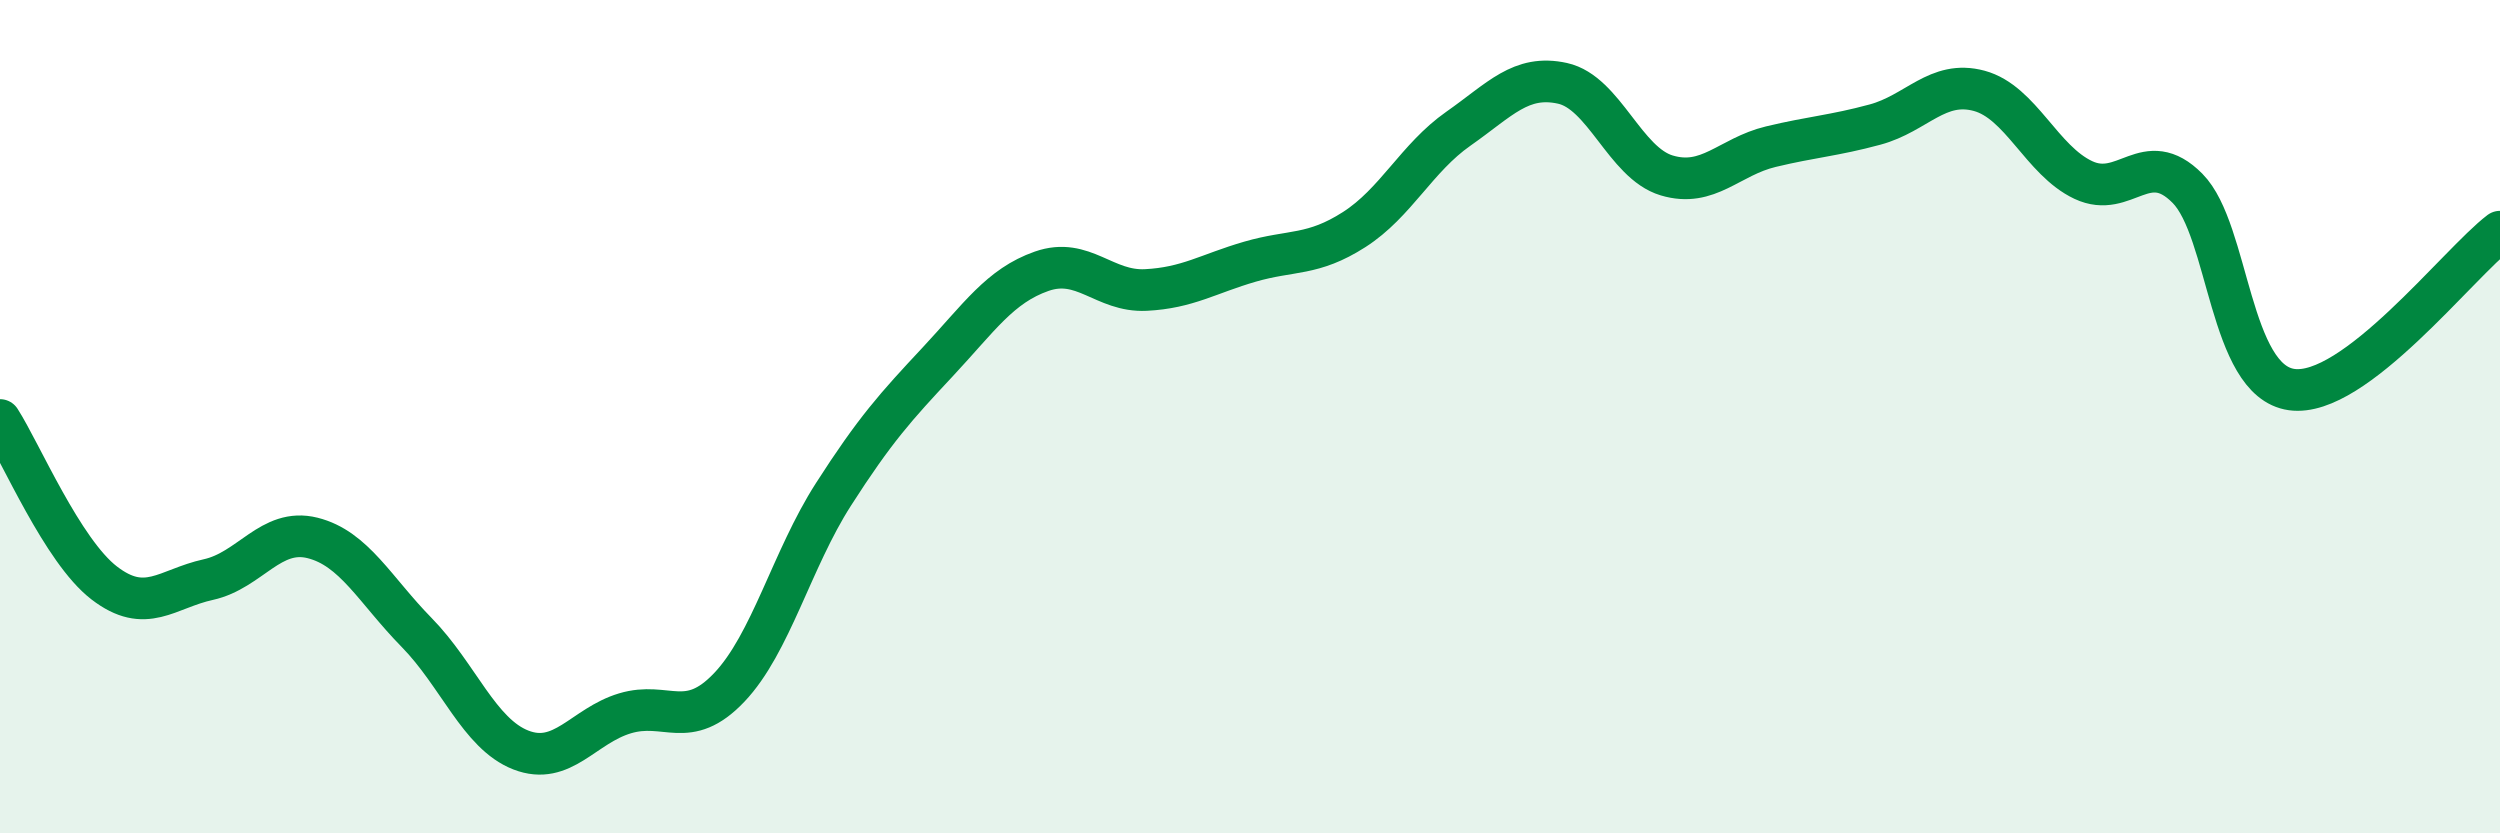
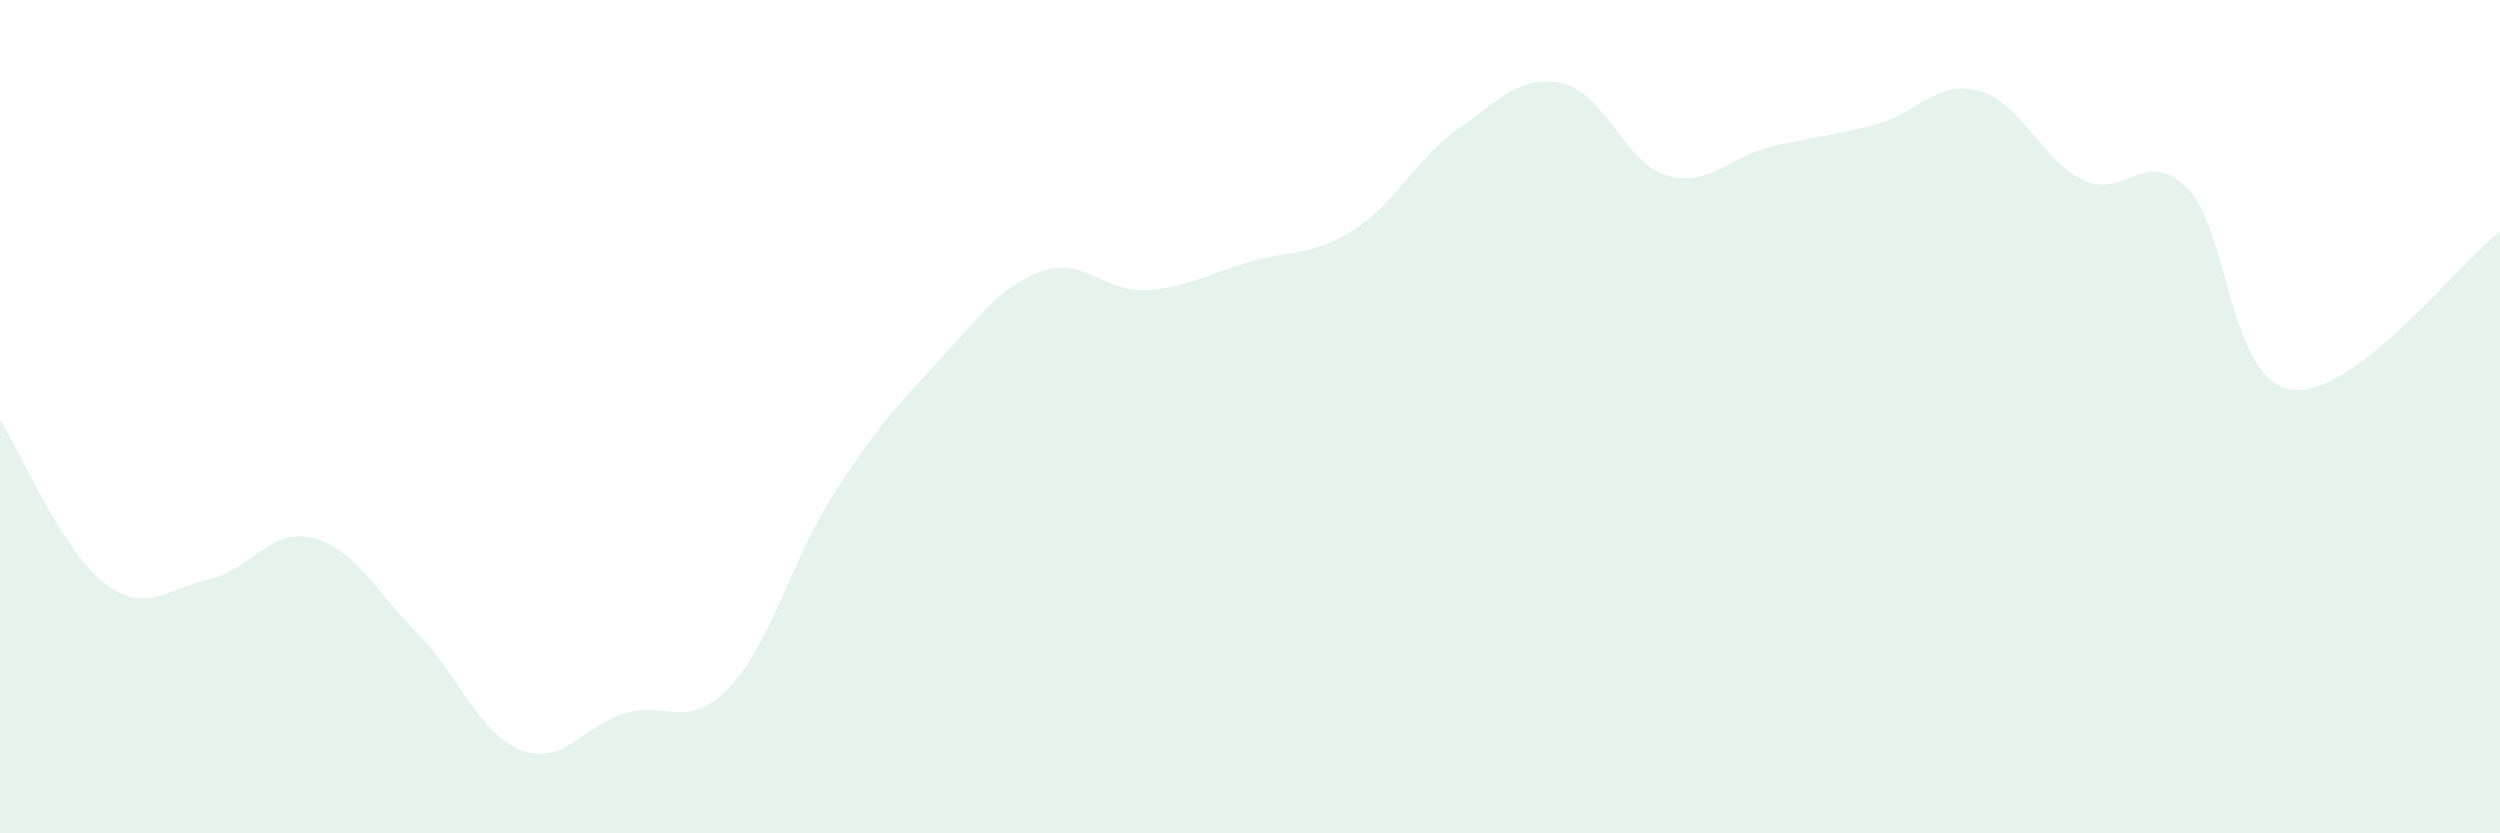
<svg xmlns="http://www.w3.org/2000/svg" width="60" height="20" viewBox="0 0 60 20">
  <path d="M 0,10.08 C 0.5,10.86 1.5,13.22 2.5,13.99 C 3.5,14.76 4,14.13 5,13.91 C 6,13.69 6.5,12.66 7.5,12.91 C 8.5,13.16 9,14.16 10,15.18 C 11,16.2 11.5,17.61 12.5,18 C 13.5,18.39 14,17.42 15,17.12 C 16,16.82 16.5,17.55 17.5,16.5 C 18.5,15.45 19,13.43 20,11.87 C 21,10.31 21.5,9.76 22.5,8.69 C 23.5,7.62 24,6.86 25,6.51 C 26,6.16 26.5,7.01 27.5,6.96 C 28.5,6.91 29,6.57 30,6.28 C 31,5.99 31.5,6.15 32.5,5.51 C 33.5,4.87 34,3.79 35,3.09 C 36,2.39 36.5,1.78 37.5,2 C 38.5,2.22 39,3.91 40,4.21 C 41,4.51 41.5,3.76 42.5,3.52 C 43.5,3.28 44,3.26 45,2.99 C 46,2.72 46.5,1.91 47.5,2.18 C 48.5,2.45 49,3.85 50,4.32 C 51,4.79 51.5,3.51 52.5,4.52 C 53.5,5.53 53.5,9.14 55,9.35 C 56.5,9.56 59,6.32 60,5.56L60 20L0 20Z" fill="#008740" opacity="0.1" stroke-linecap="round" stroke-linejoin="round" />
-   <path d="M 0,10.08 C 0.5,10.86 1.5,13.22 2.5,13.99 C 3.5,14.76 4,14.13 5,13.91 C 6,13.69 6.5,12.66 7.5,12.91 C 8.5,13.16 9,14.16 10,15.18 C 11,16.2 11.5,17.61 12.5,18 C 13.5,18.39 14,17.42 15,17.12 C 16,16.82 16.5,17.55 17.5,16.5 C 18.5,15.45 19,13.43 20,11.87 C 21,10.31 21.5,9.76 22.5,8.69 C 23.5,7.62 24,6.86 25,6.51 C 26,6.16 26.5,7.01 27.5,6.96 C 28.5,6.91 29,6.57 30,6.28 C 31,5.99 31.5,6.15 32.5,5.51 C 33.5,4.87 34,3.79 35,3.09 C 36,2.39 36.5,1.78 37.5,2 C 38.5,2.22 39,3.91 40,4.21 C 41,4.51 41.5,3.76 42.5,3.52 C 43.5,3.28 44,3.26 45,2.99 C 46,2.72 46.5,1.91 47.5,2.18 C 48.5,2.45 49,3.85 50,4.32 C 51,4.79 51.5,3.51 52.5,4.52 C 53.5,5.53 53.5,9.14 55,9.35 C 56.5,9.56 59,6.32 60,5.56" stroke="#008740" stroke-width="1" fill="none" stroke-linecap="round" stroke-linejoin="round" />
</svg>